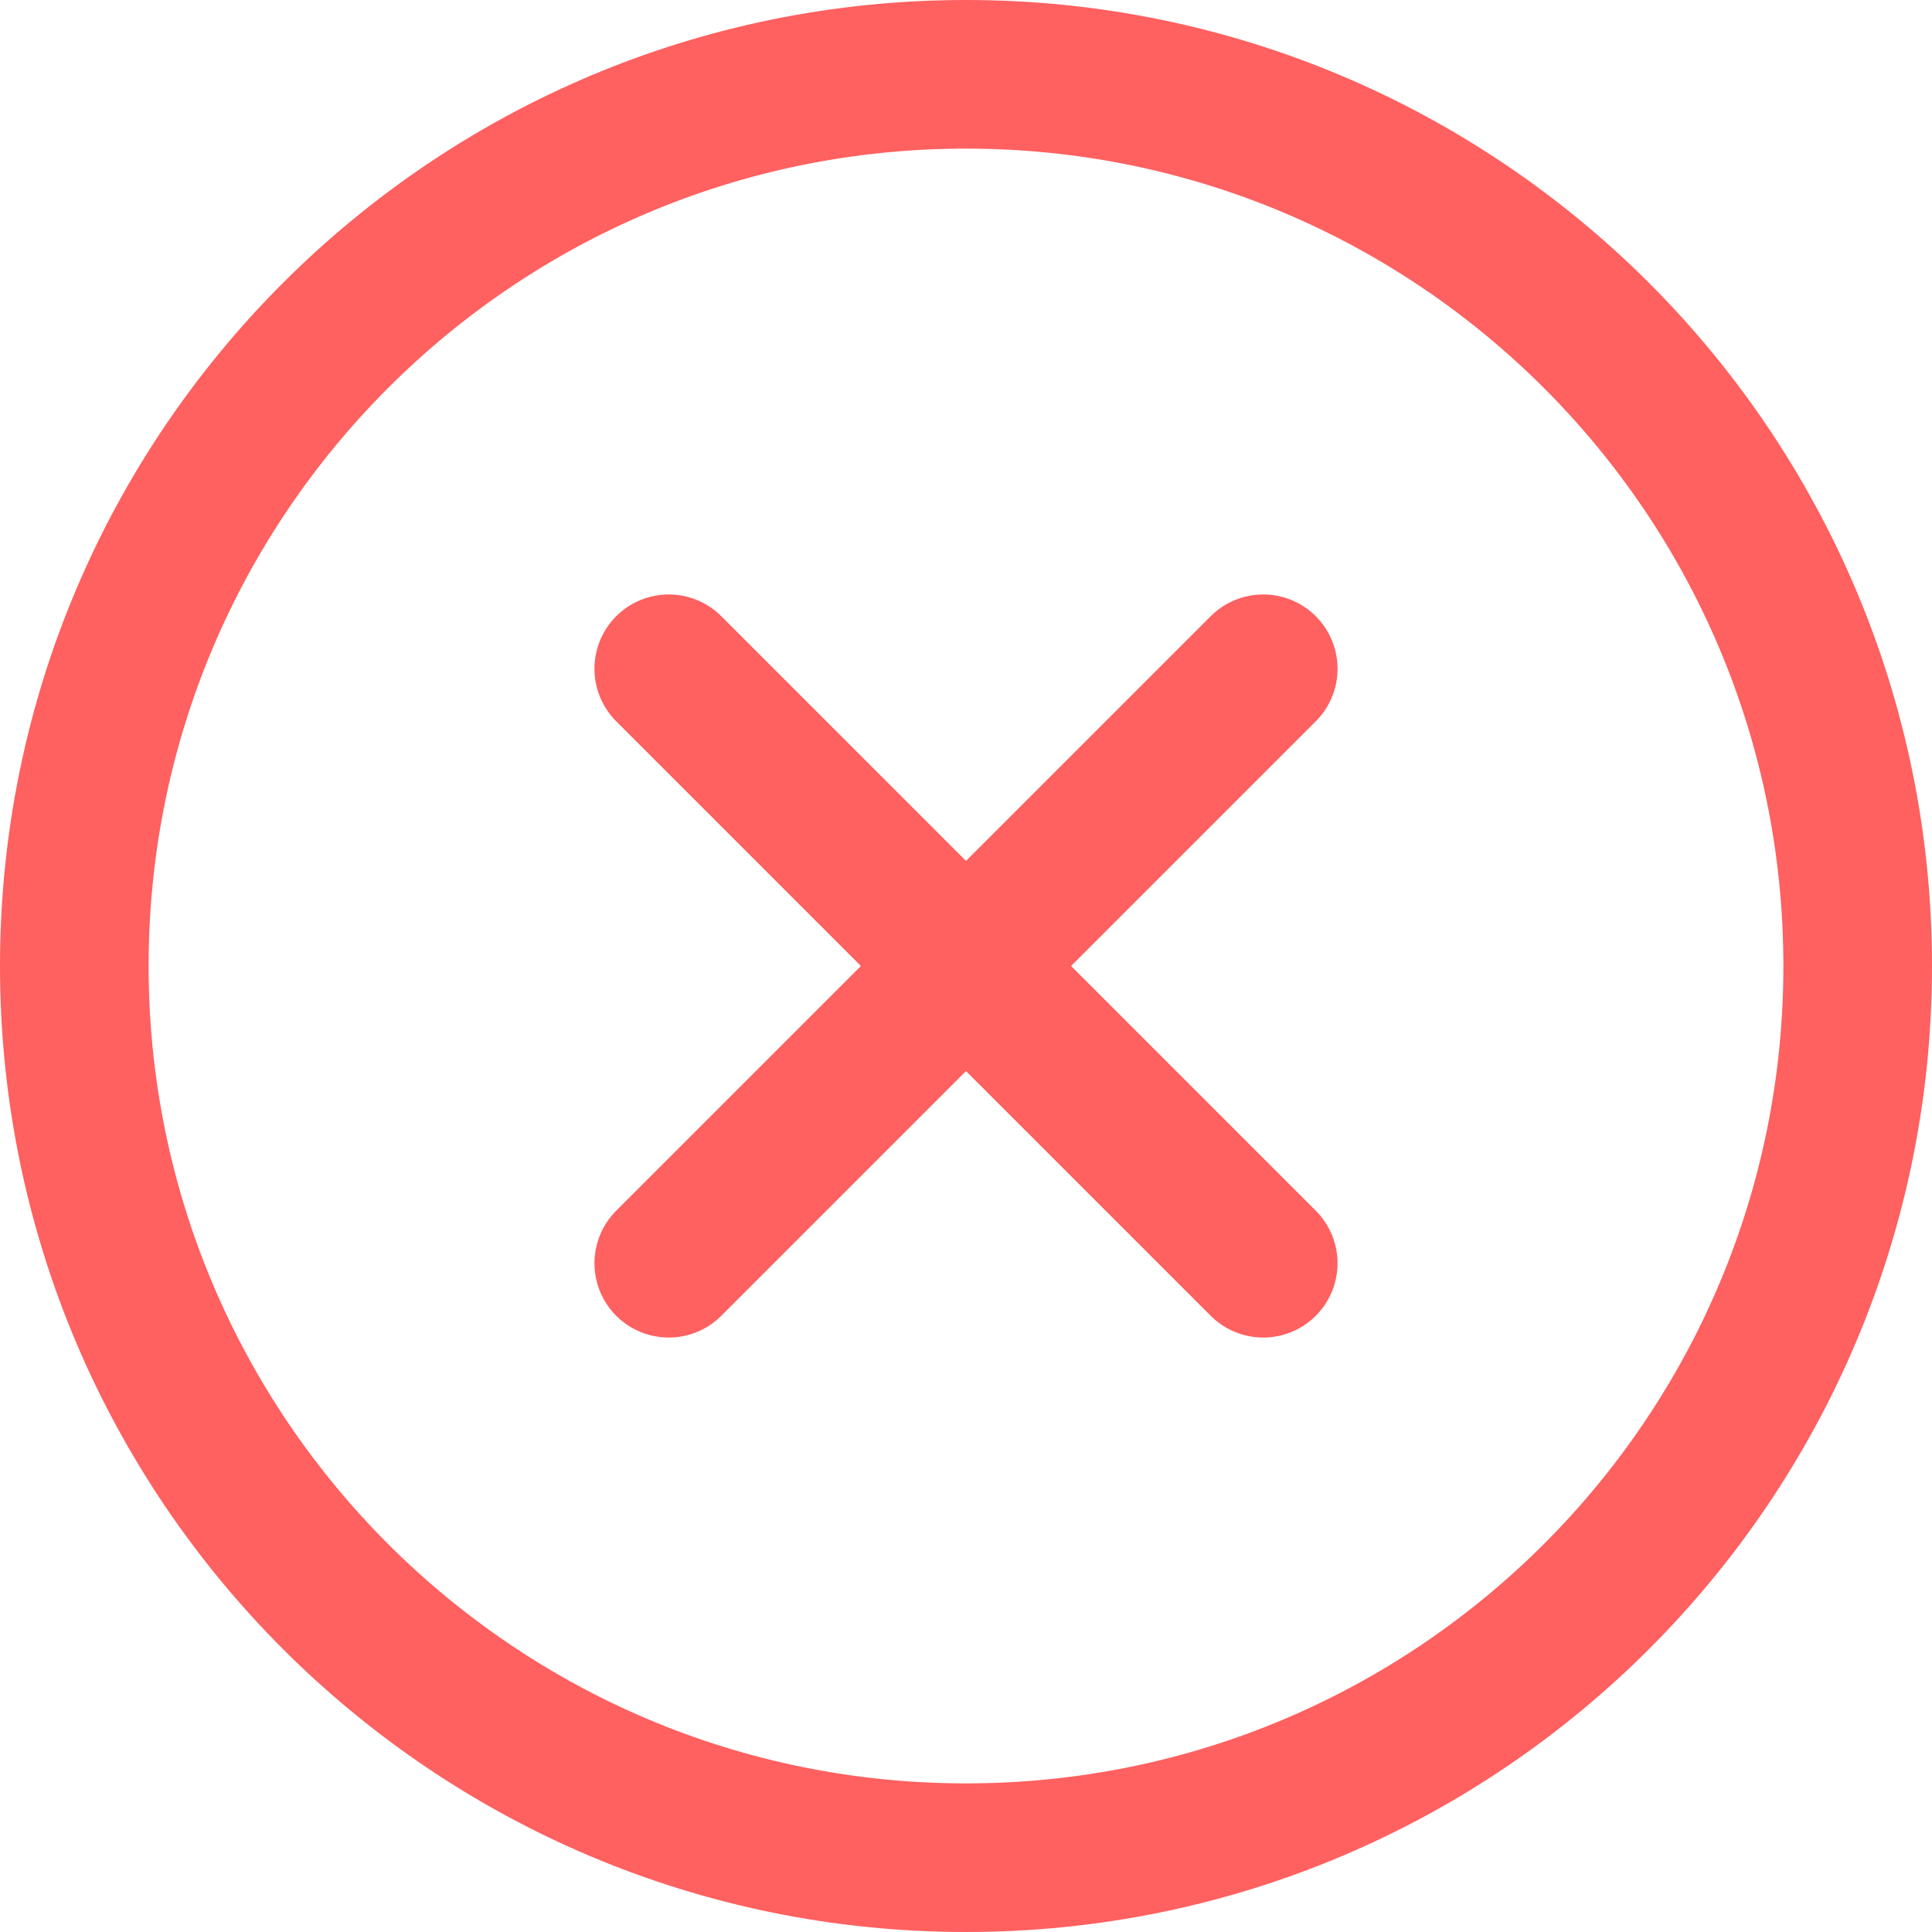
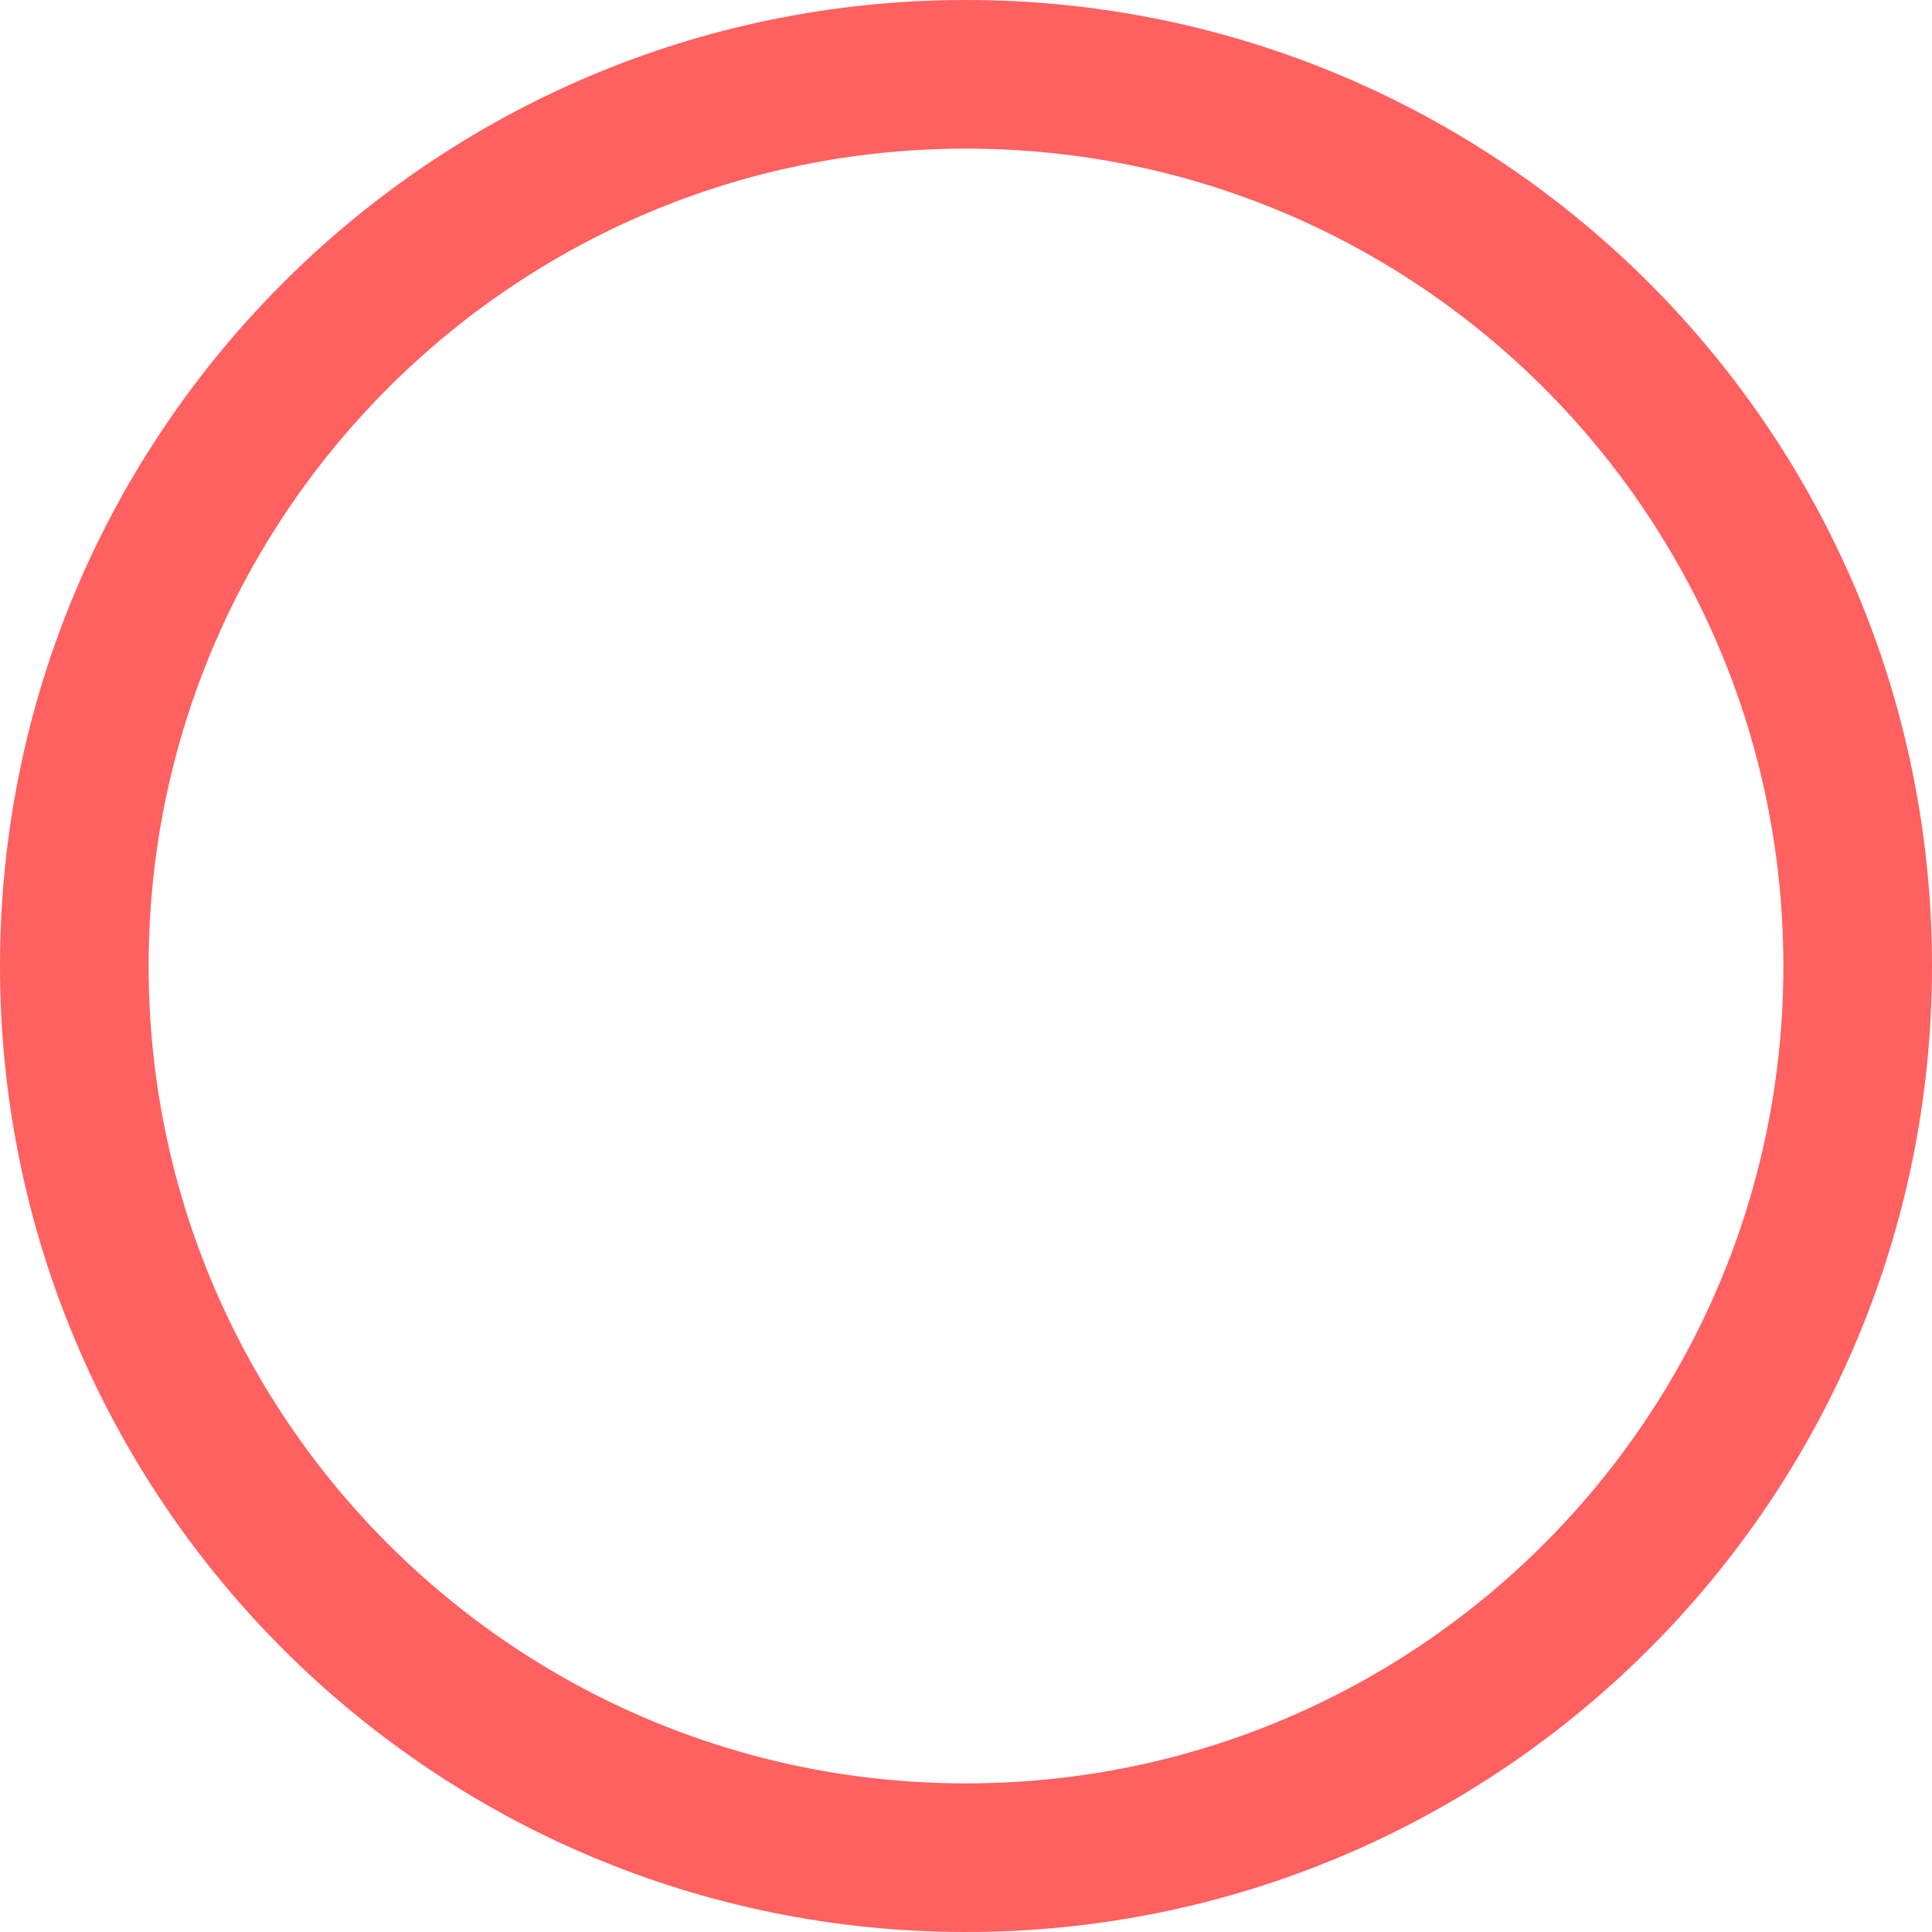
<svg xmlns="http://www.w3.org/2000/svg" width="26px" height="26px" viewBox="0 0 26 26" version="1.1">
  <title>X</title>
  <g id="Page-1" stroke="none" stroke-width="1" fill="none" fill-rule="evenodd">
    <g id="X" transform="translate(1, 1)" stroke="#FF6060" stroke-width="2">
      <path d="M12,24 C18.627,24 24,18.627 24,12 C24,5.373 18.627,0 12,0 C5.373,0 0,5.373 0,12 C0,18.627 5.373,24 12,24 Z" id="Path" />
-       <line x1="16" y1="8" x2="8" y2="16" id="Path" stroke-linecap="round" stroke-linejoin="round" />
-       <line x1="16" y1="16" x2="8" y2="8" id="Path" stroke-linecap="round" stroke-linejoin="round" />
    </g>
  </g>
</svg>